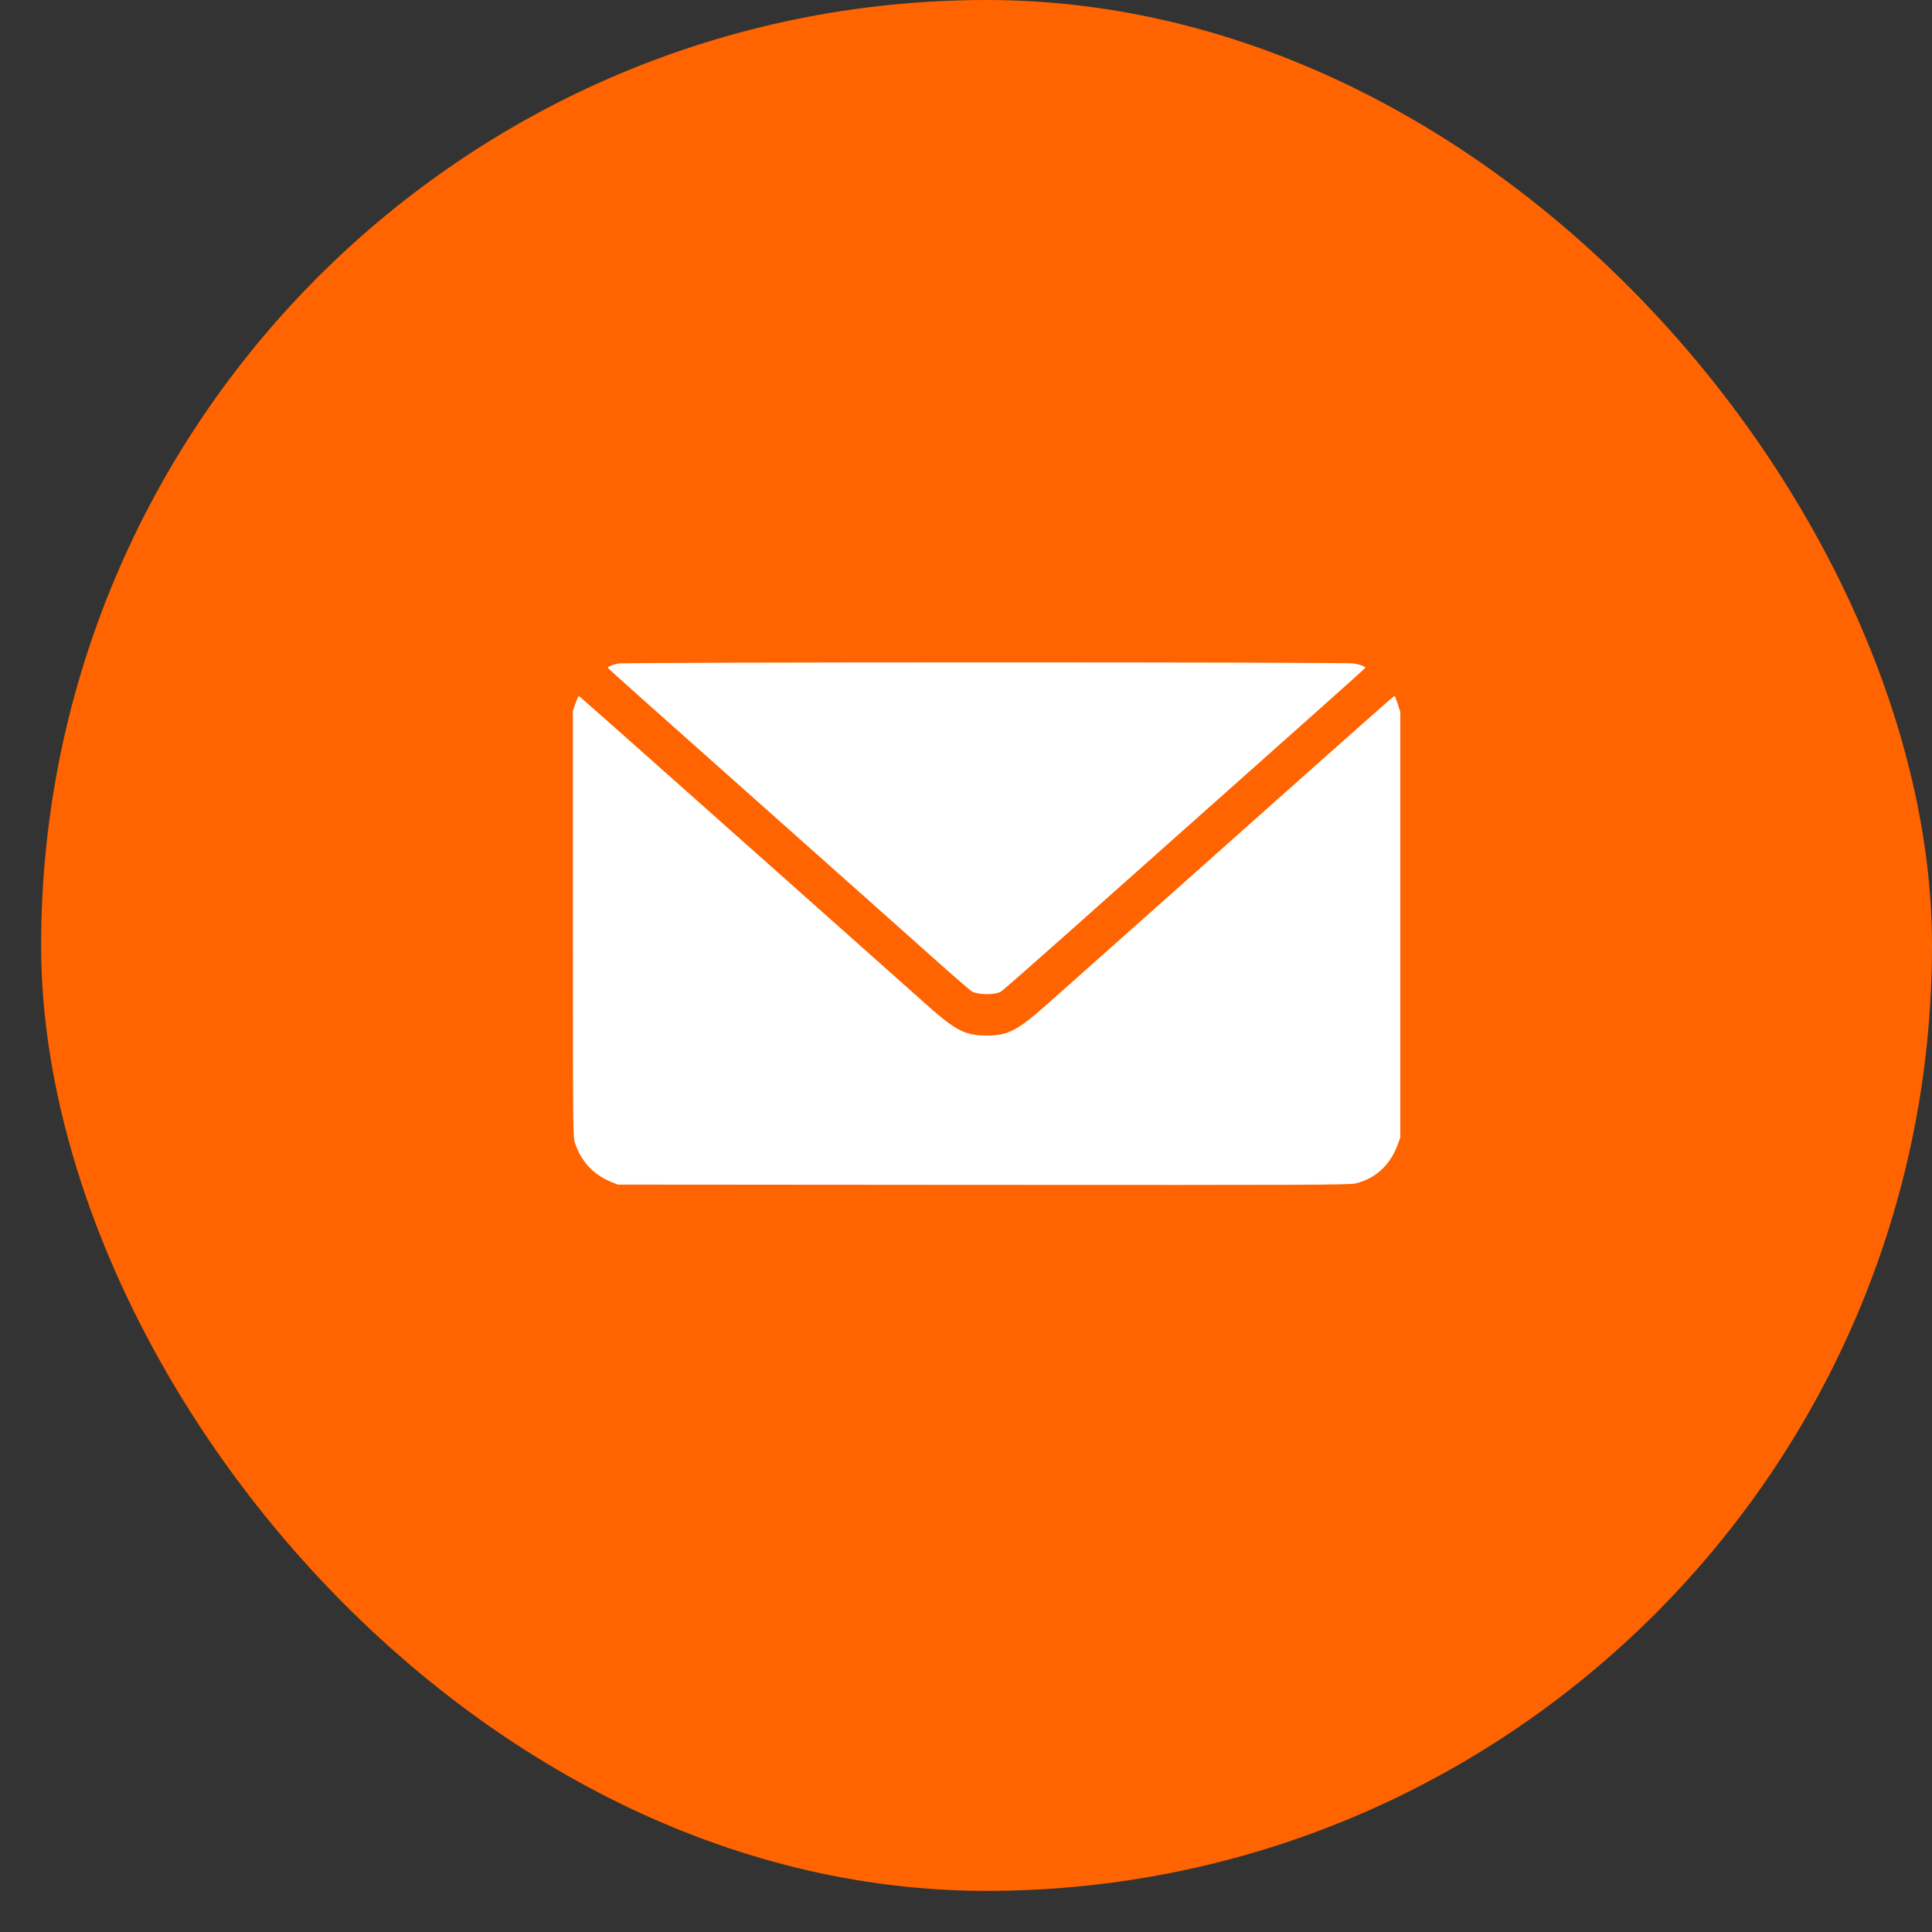
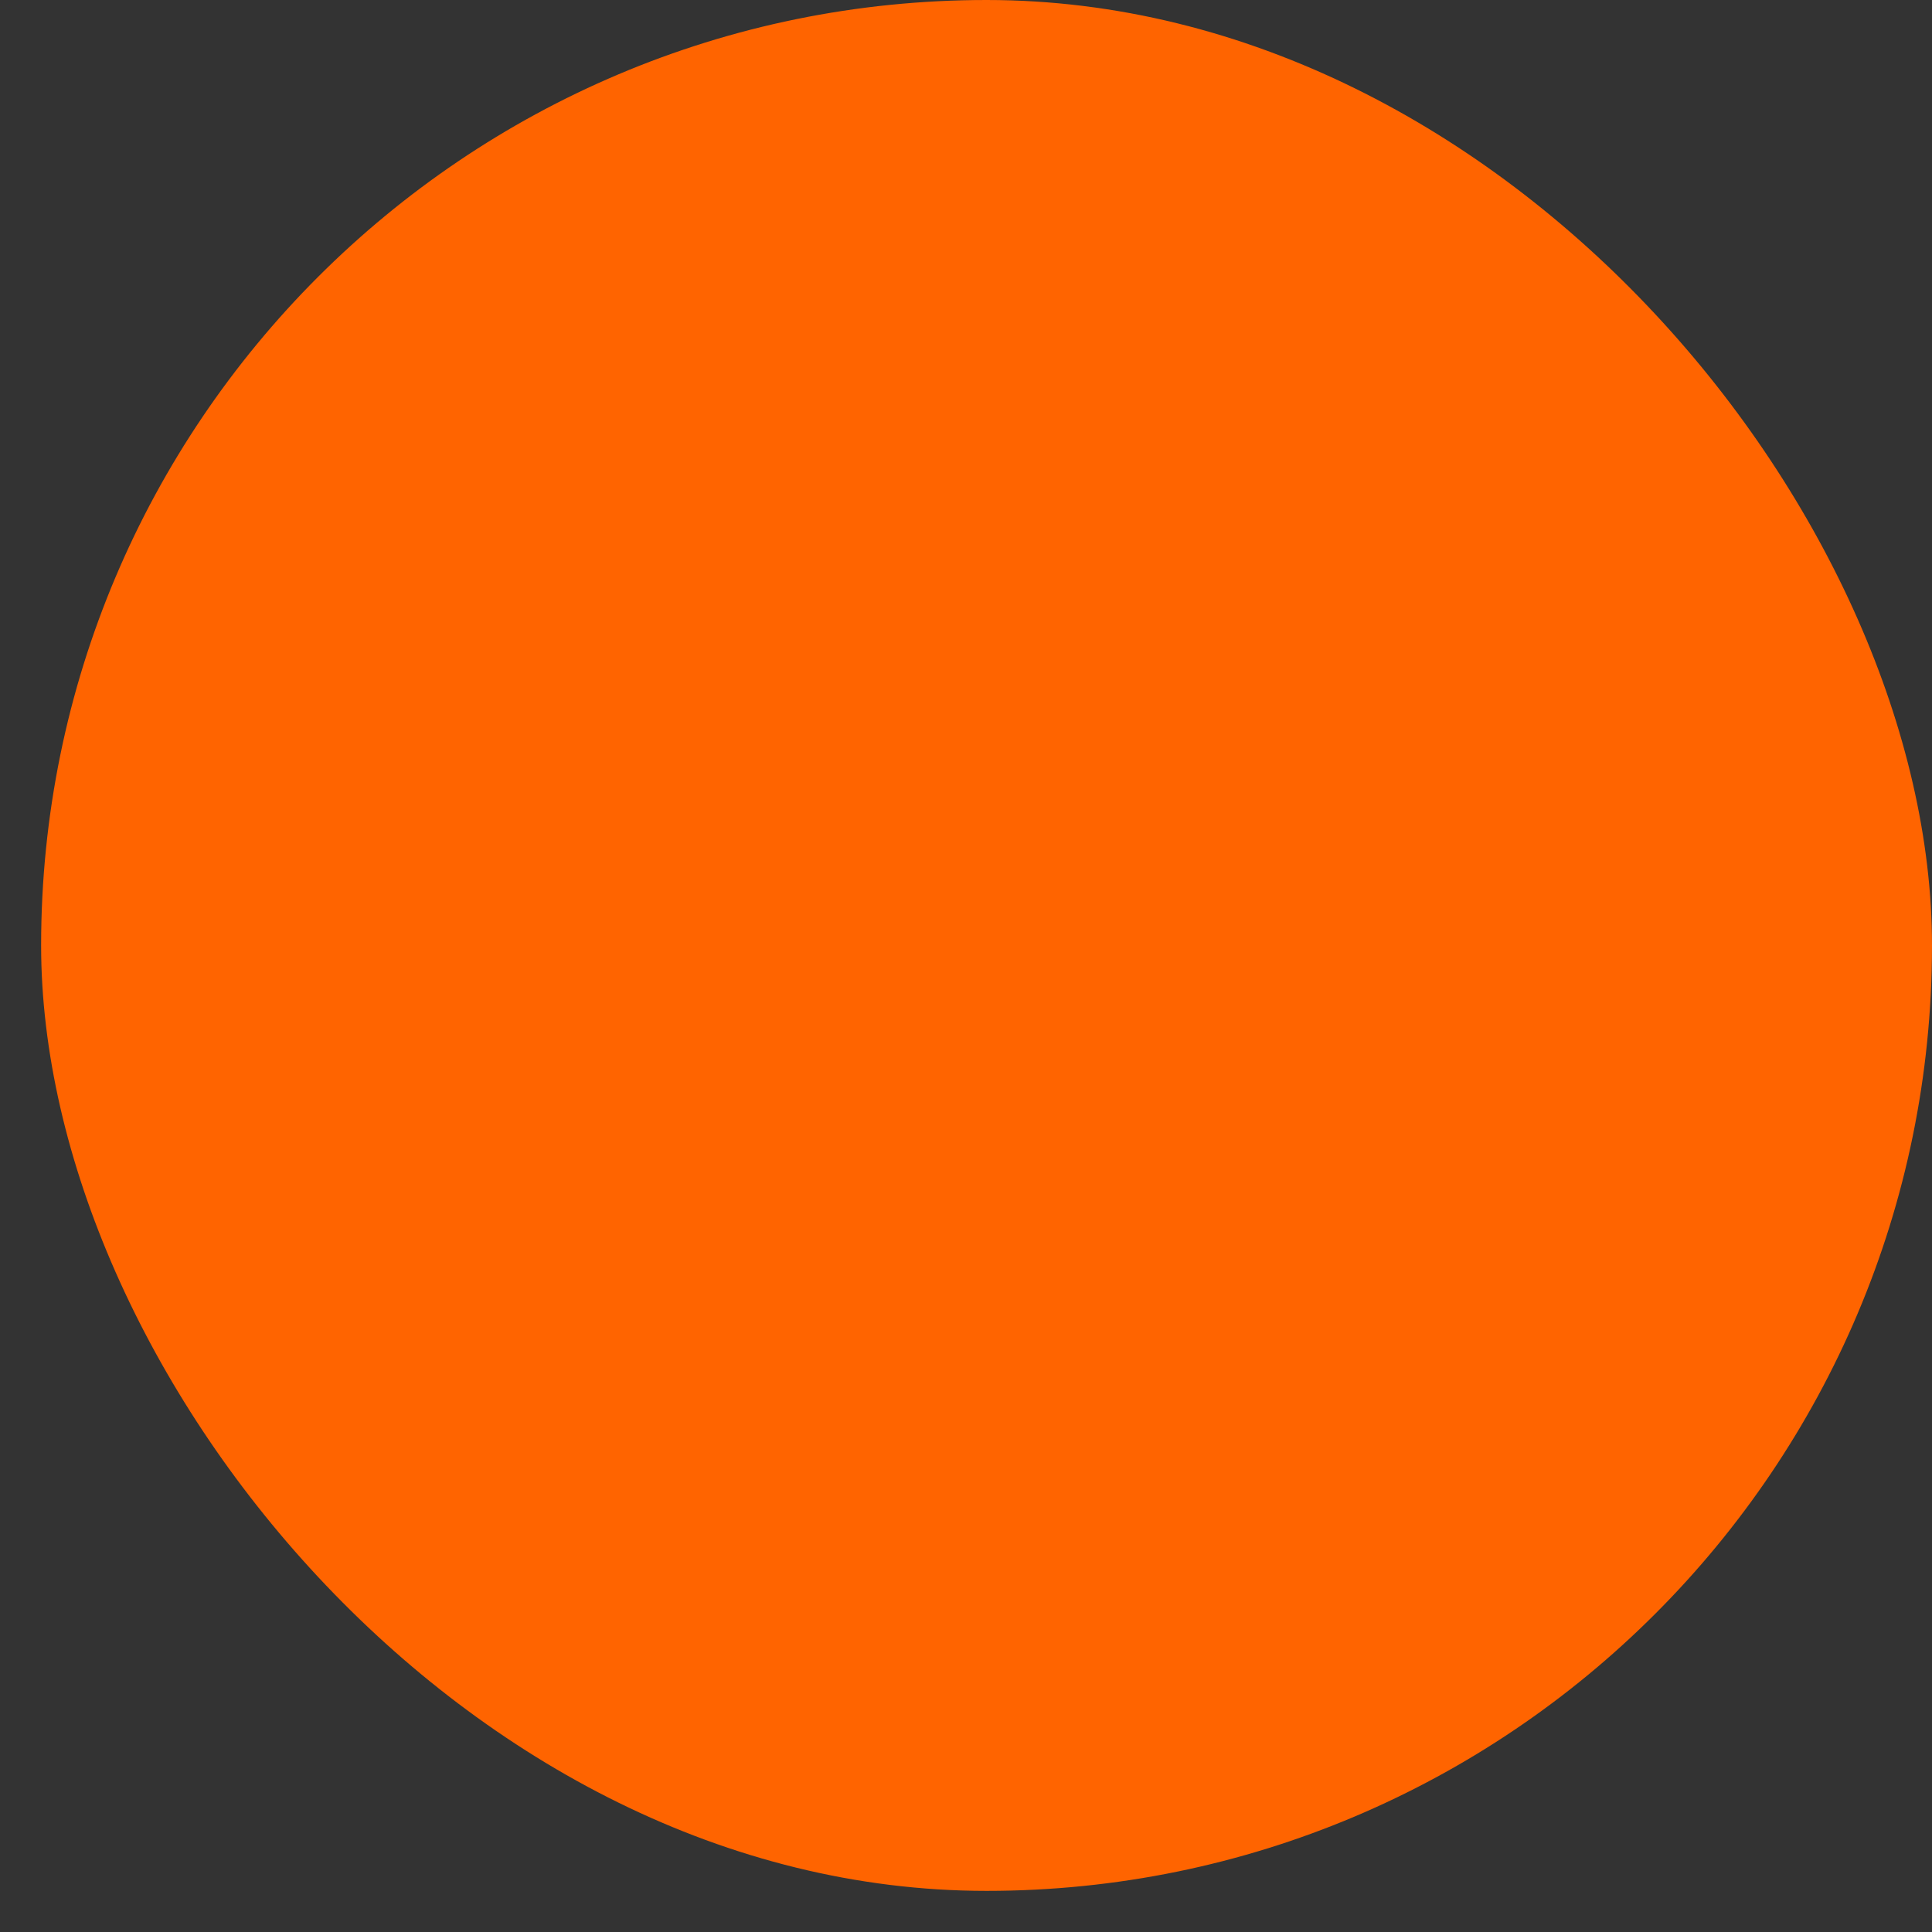
<svg xmlns="http://www.w3.org/2000/svg" width="28" height="28" viewBox="0 0 28 28" fill="none">
  <rect x="0" y="0" width="28" height="28" fill="#333333" stroke="none" />
  <rect x="0.596" y="0" width="27.404" height="27.404" rx="13.702" fill="#FF6400" />
-   <path fill-rule="evenodd" clip-rule="evenodd" d="M8.962 9.616C8.876 9.633 8.804 9.663 8.81 9.679C8.813 9.686 9.035 9.886 9.303 10.125C9.572 10.364 9.911 10.666 10.057 10.796C10.203 10.925 10.928 11.571 11.67 12.231C12.412 12.89 13.249 13.636 13.53 13.887C13.812 14.139 14.061 14.354 14.083 14.367C14.178 14.42 14.415 14.422 14.506 14.371C14.527 14.36 14.933 14.004 15.409 13.581C15.884 13.158 16.4 12.699 16.555 12.561C17.285 11.913 17.901 11.364 18.184 11.112C18.355 10.96 18.784 10.578 19.138 10.263C19.492 9.948 19.784 9.685 19.787 9.679C19.793 9.663 19.718 9.633 19.621 9.615C19.515 9.594 9.063 9.595 8.962 9.616ZM8.341 10.193L8.303 10.303V13.387C8.303 16.358 8.304 16.475 8.332 16.561C8.42 16.83 8.597 17.022 8.853 17.127L8.954 17.168L14.249 17.172C18.954 17.175 19.555 17.173 19.646 17.151C19.933 17.082 20.145 16.888 20.255 16.593L20.294 16.488V13.403V10.319L20.257 10.201C20.237 10.137 20.216 10.084 20.211 10.084C20.205 10.084 19.873 10.376 19.472 10.733C19.071 11.09 18.631 11.481 18.494 11.602C18.358 11.723 18.18 11.882 18.099 11.954C18.018 12.027 17.404 12.573 16.734 13.169C16.064 13.764 15.367 14.385 15.184 14.547C14.745 14.938 14.604 15.011 14.291 15.008C13.99 15.006 13.85 14.935 13.451 14.581C13.164 14.326 12.376 13.625 11.871 13.175C11.734 13.054 11.399 12.756 11.126 12.513C10.853 12.271 10.129 11.627 9.516 11.082C8.904 10.538 8.397 10.09 8.391 10.088C8.384 10.085 8.361 10.133 8.341 10.193Z" fill="white" />
</svg>